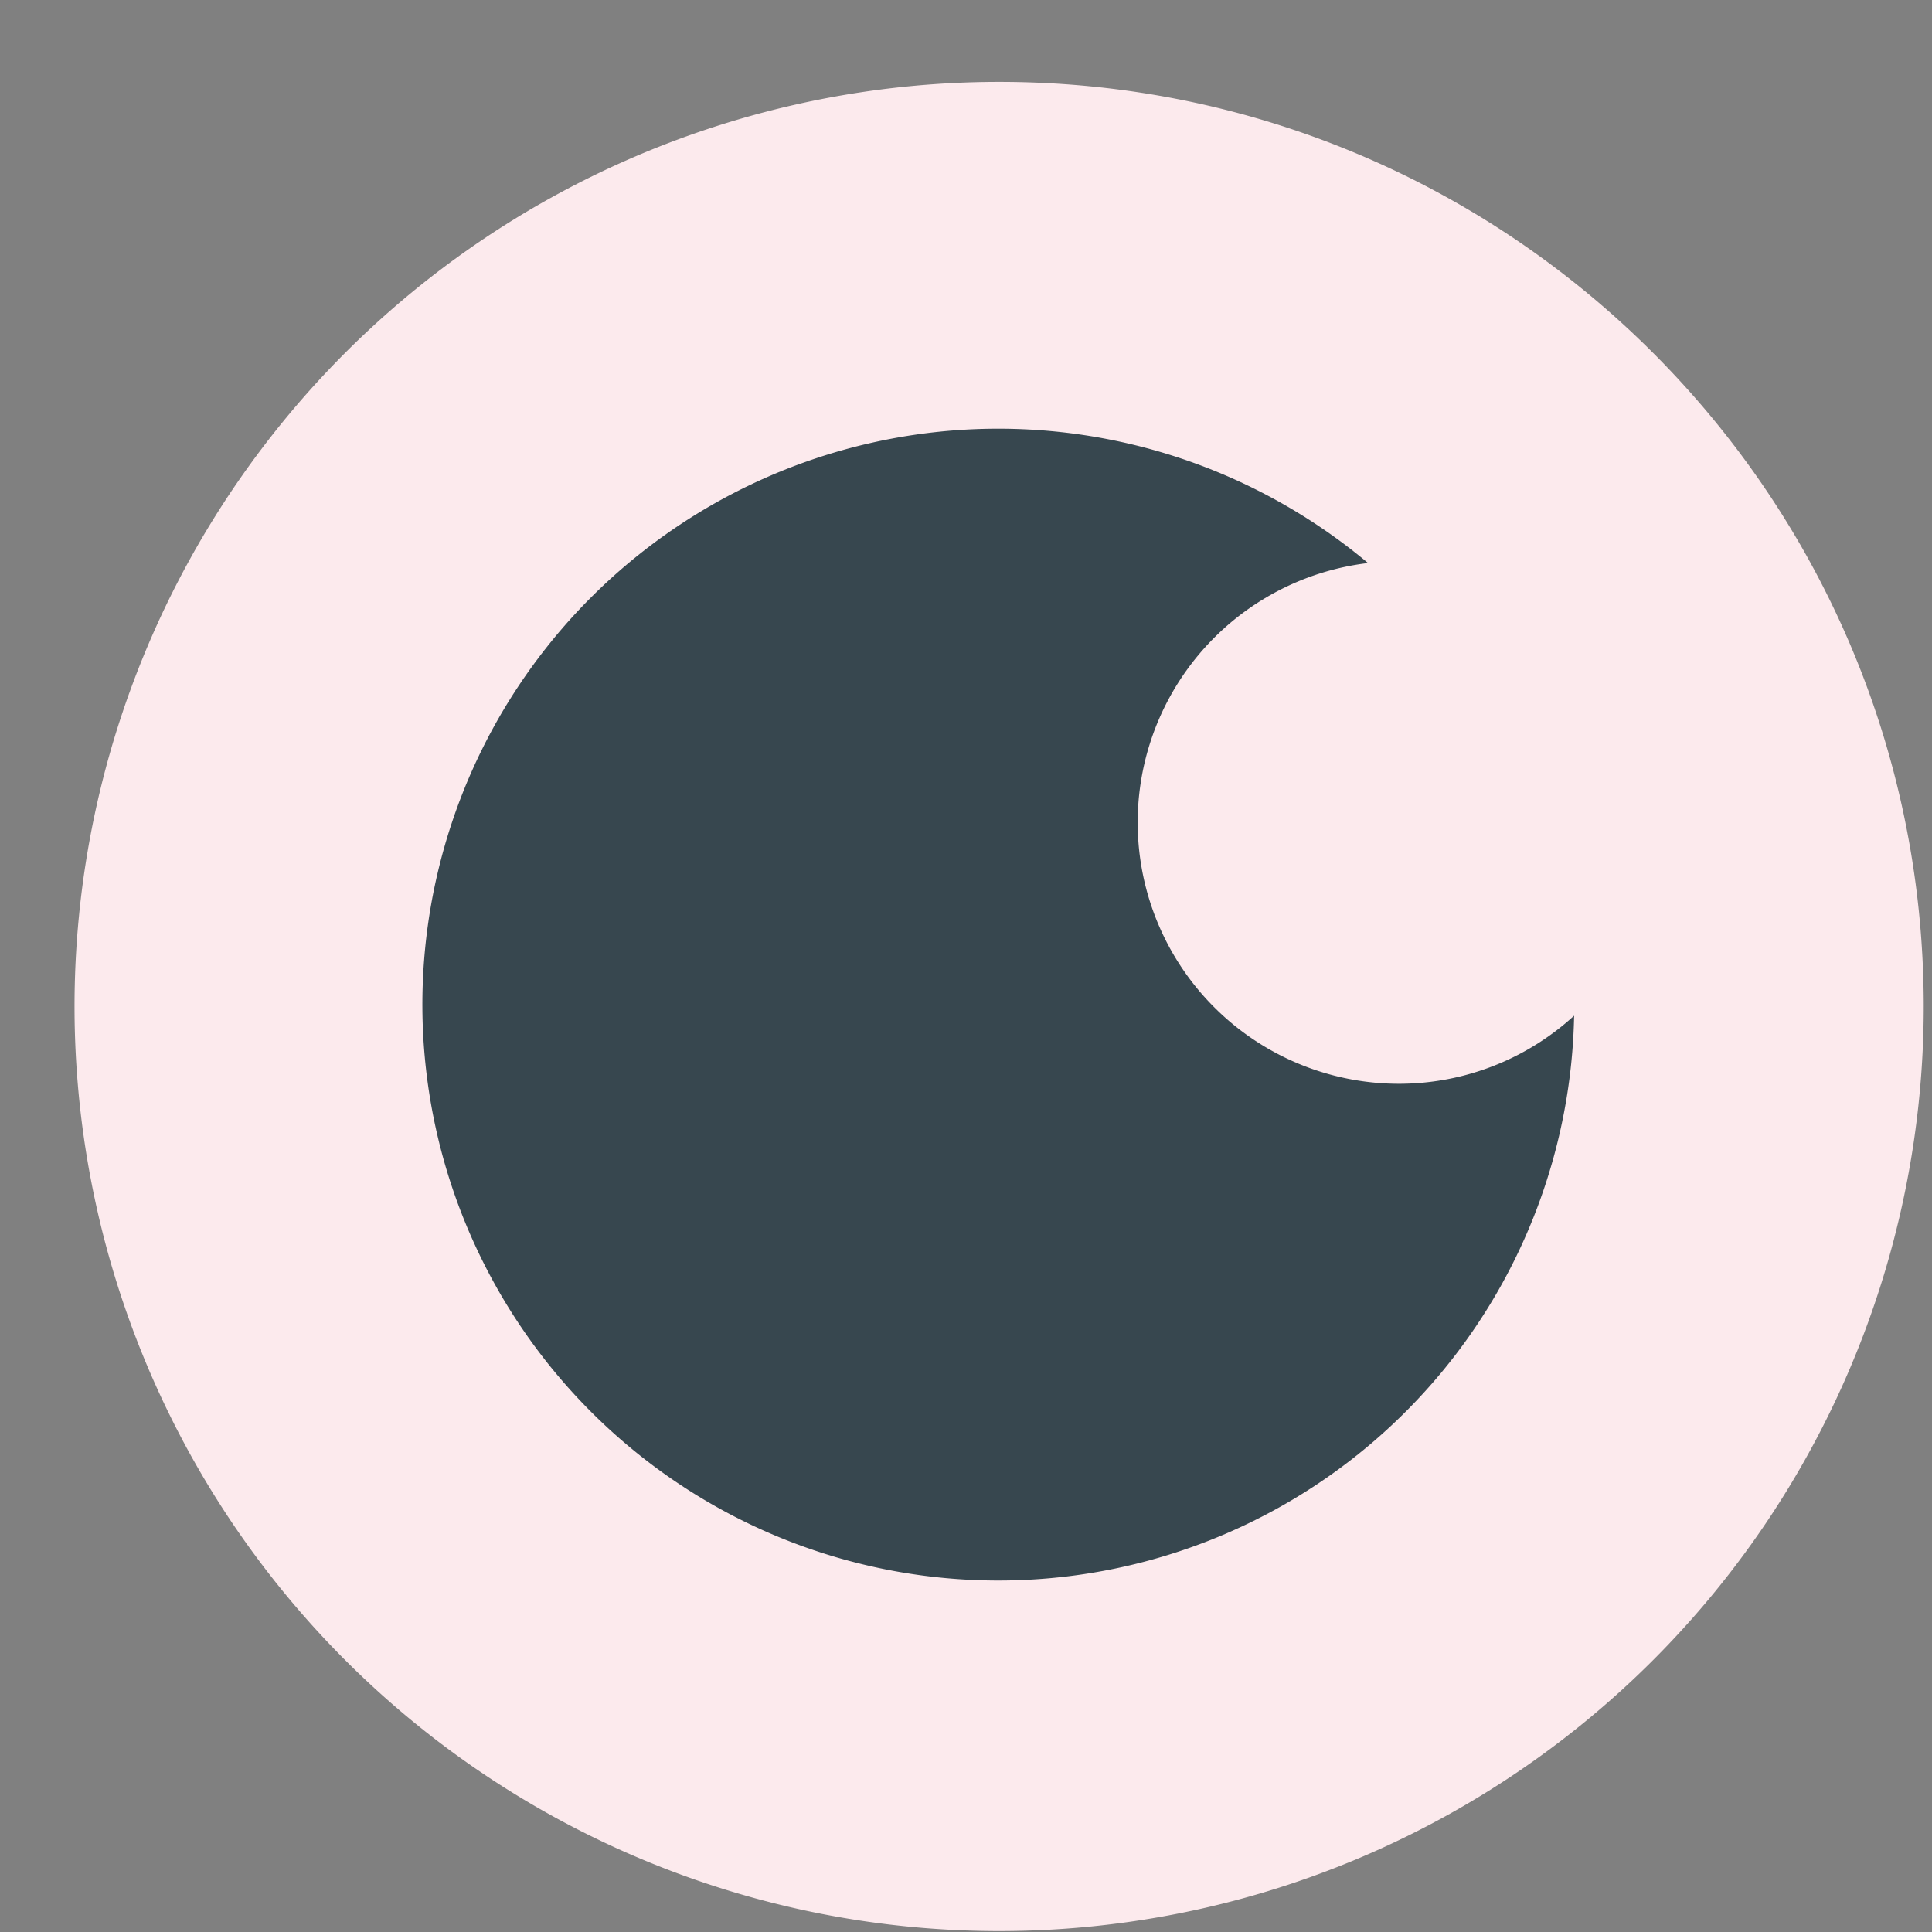
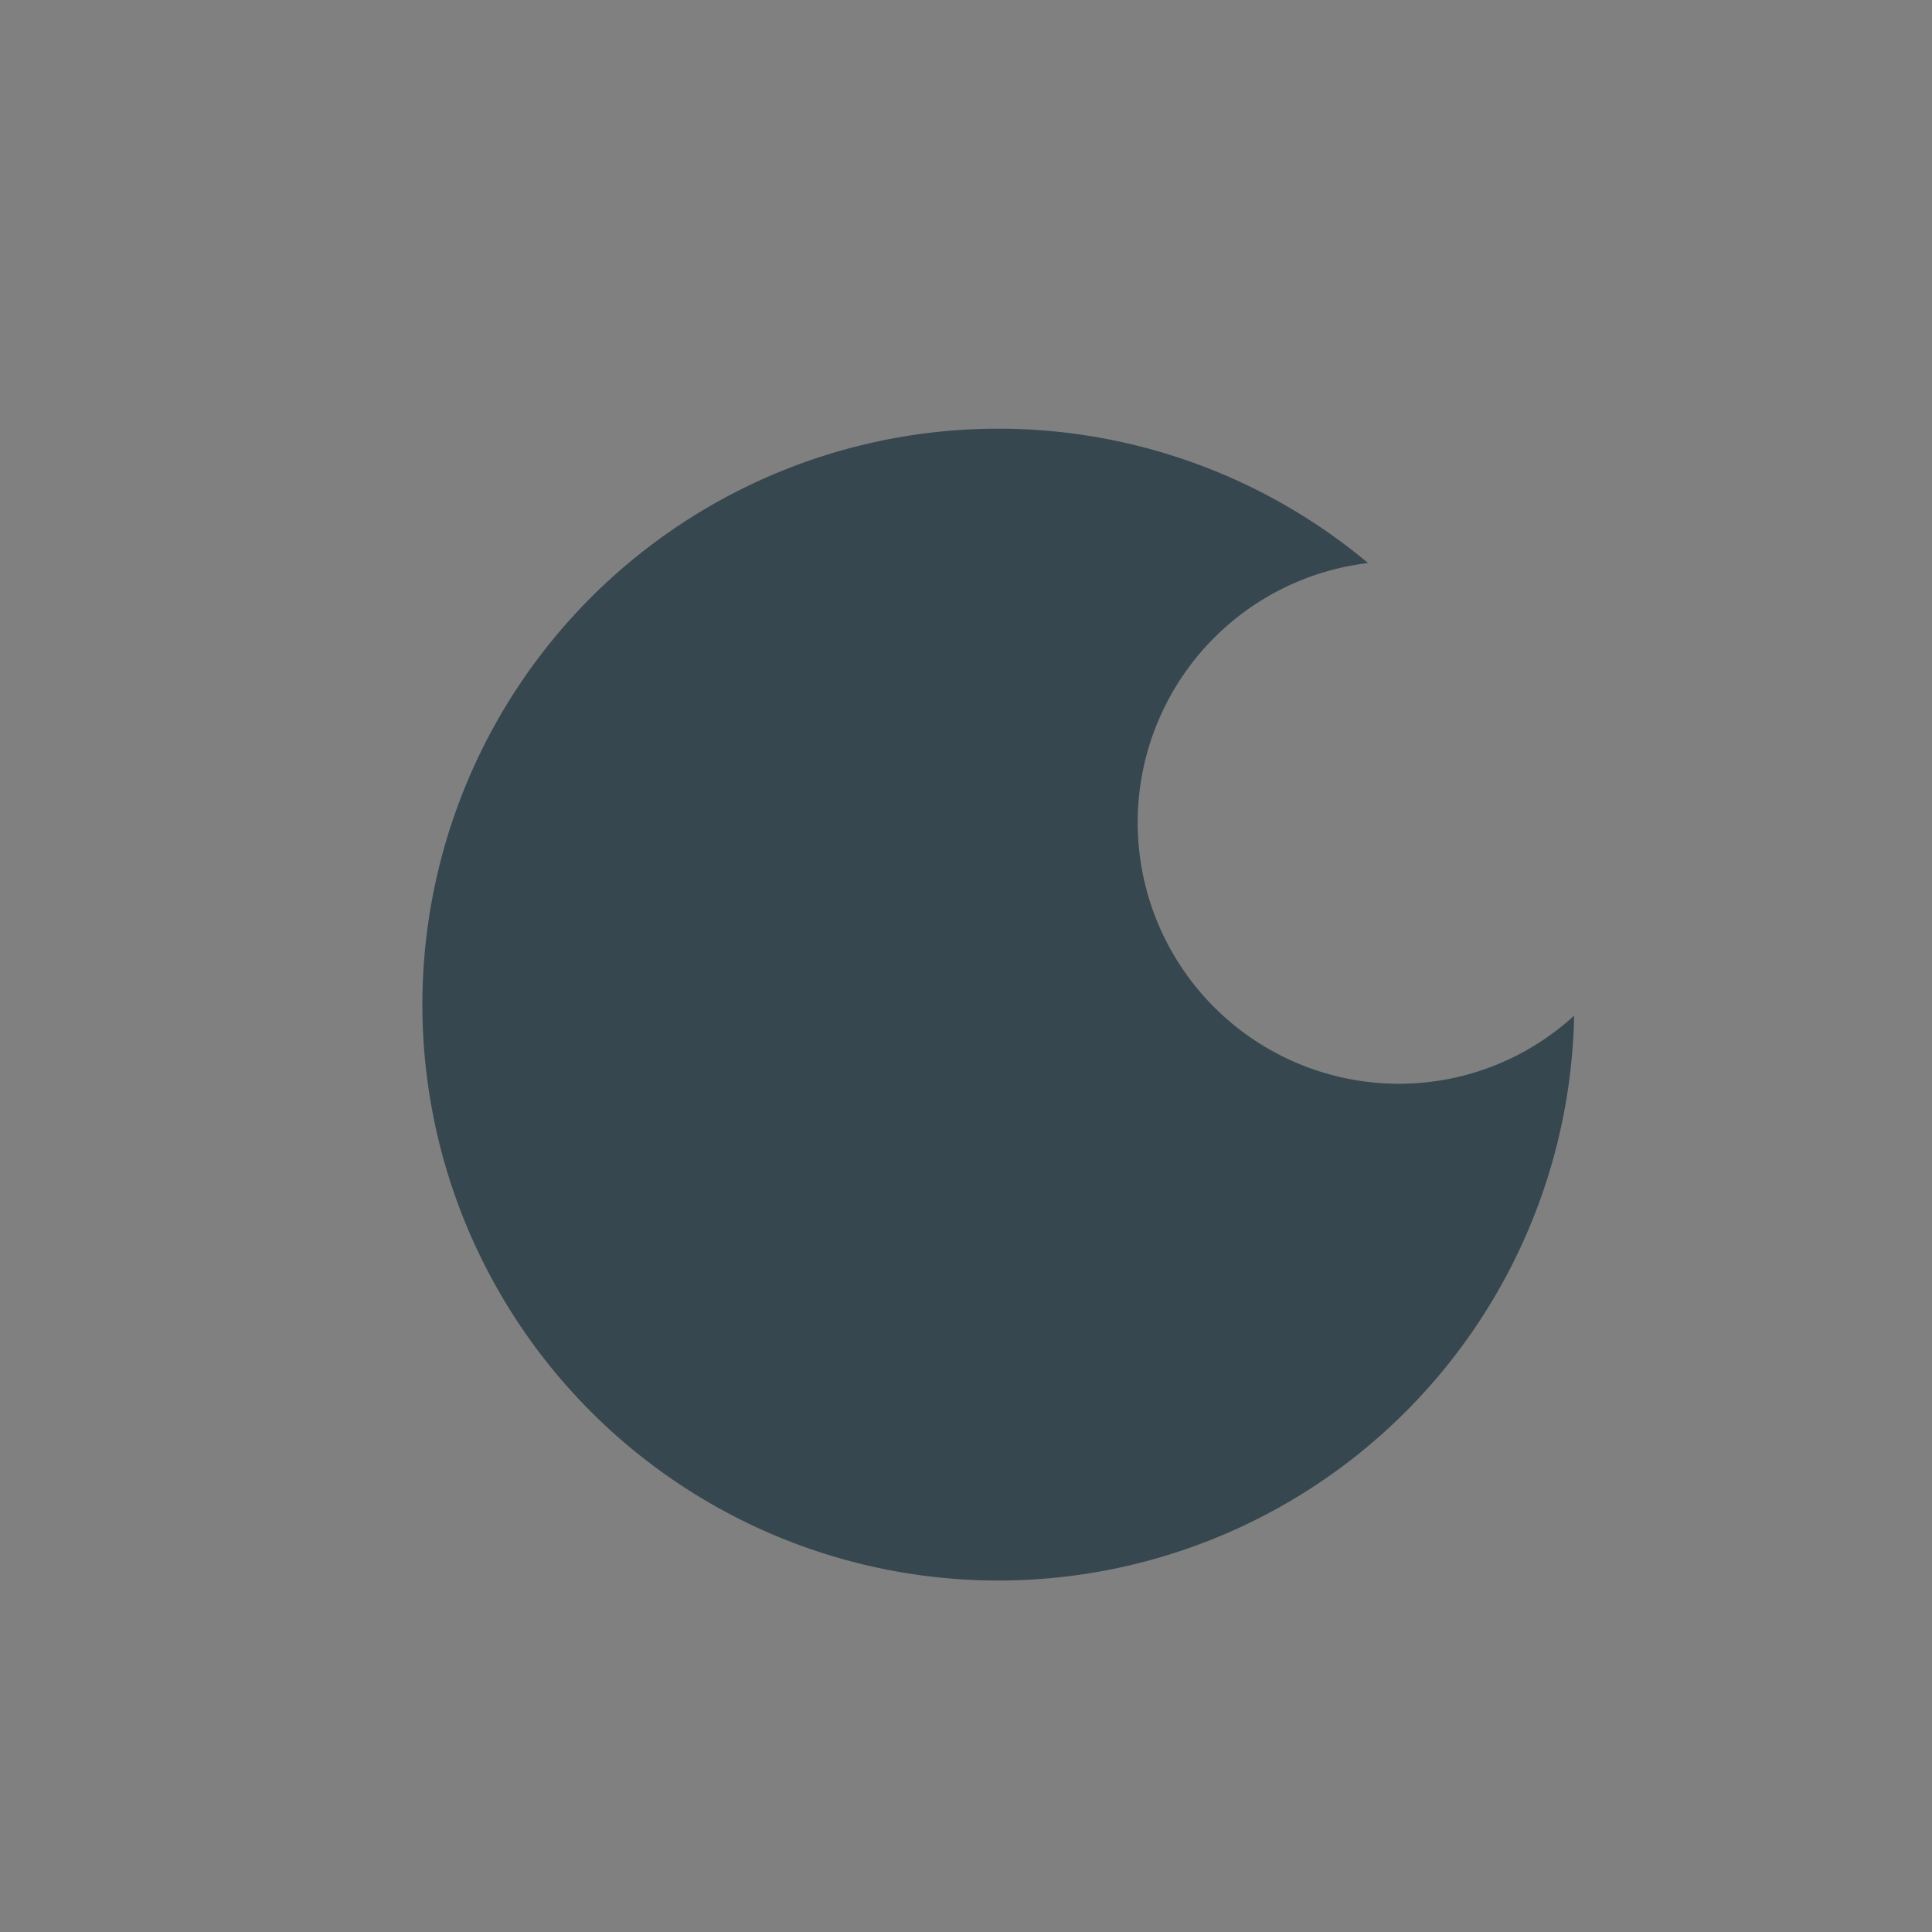
<svg xmlns="http://www.w3.org/2000/svg" viewBox="0 0 21 21">
  <rect x="0" y="0" width="21" height="21" fill="#808080" stroke="none" />
  <g fill="none">
-     <path fill="#FCEAED" d="M20.91 10.89a10.05 10.05 0 1 1-10.05-10c5.531 0 10.022 4.47 10.05 10" />
    <path fill="#37474F" d="M15.22 11.78a2.84 2.84 0 0 1-.35-5.66 6.26 6.26 0 1 0 2.24 4.92 2.82 2.82 0 0 1-1.89.74" />
  </g>
</svg>